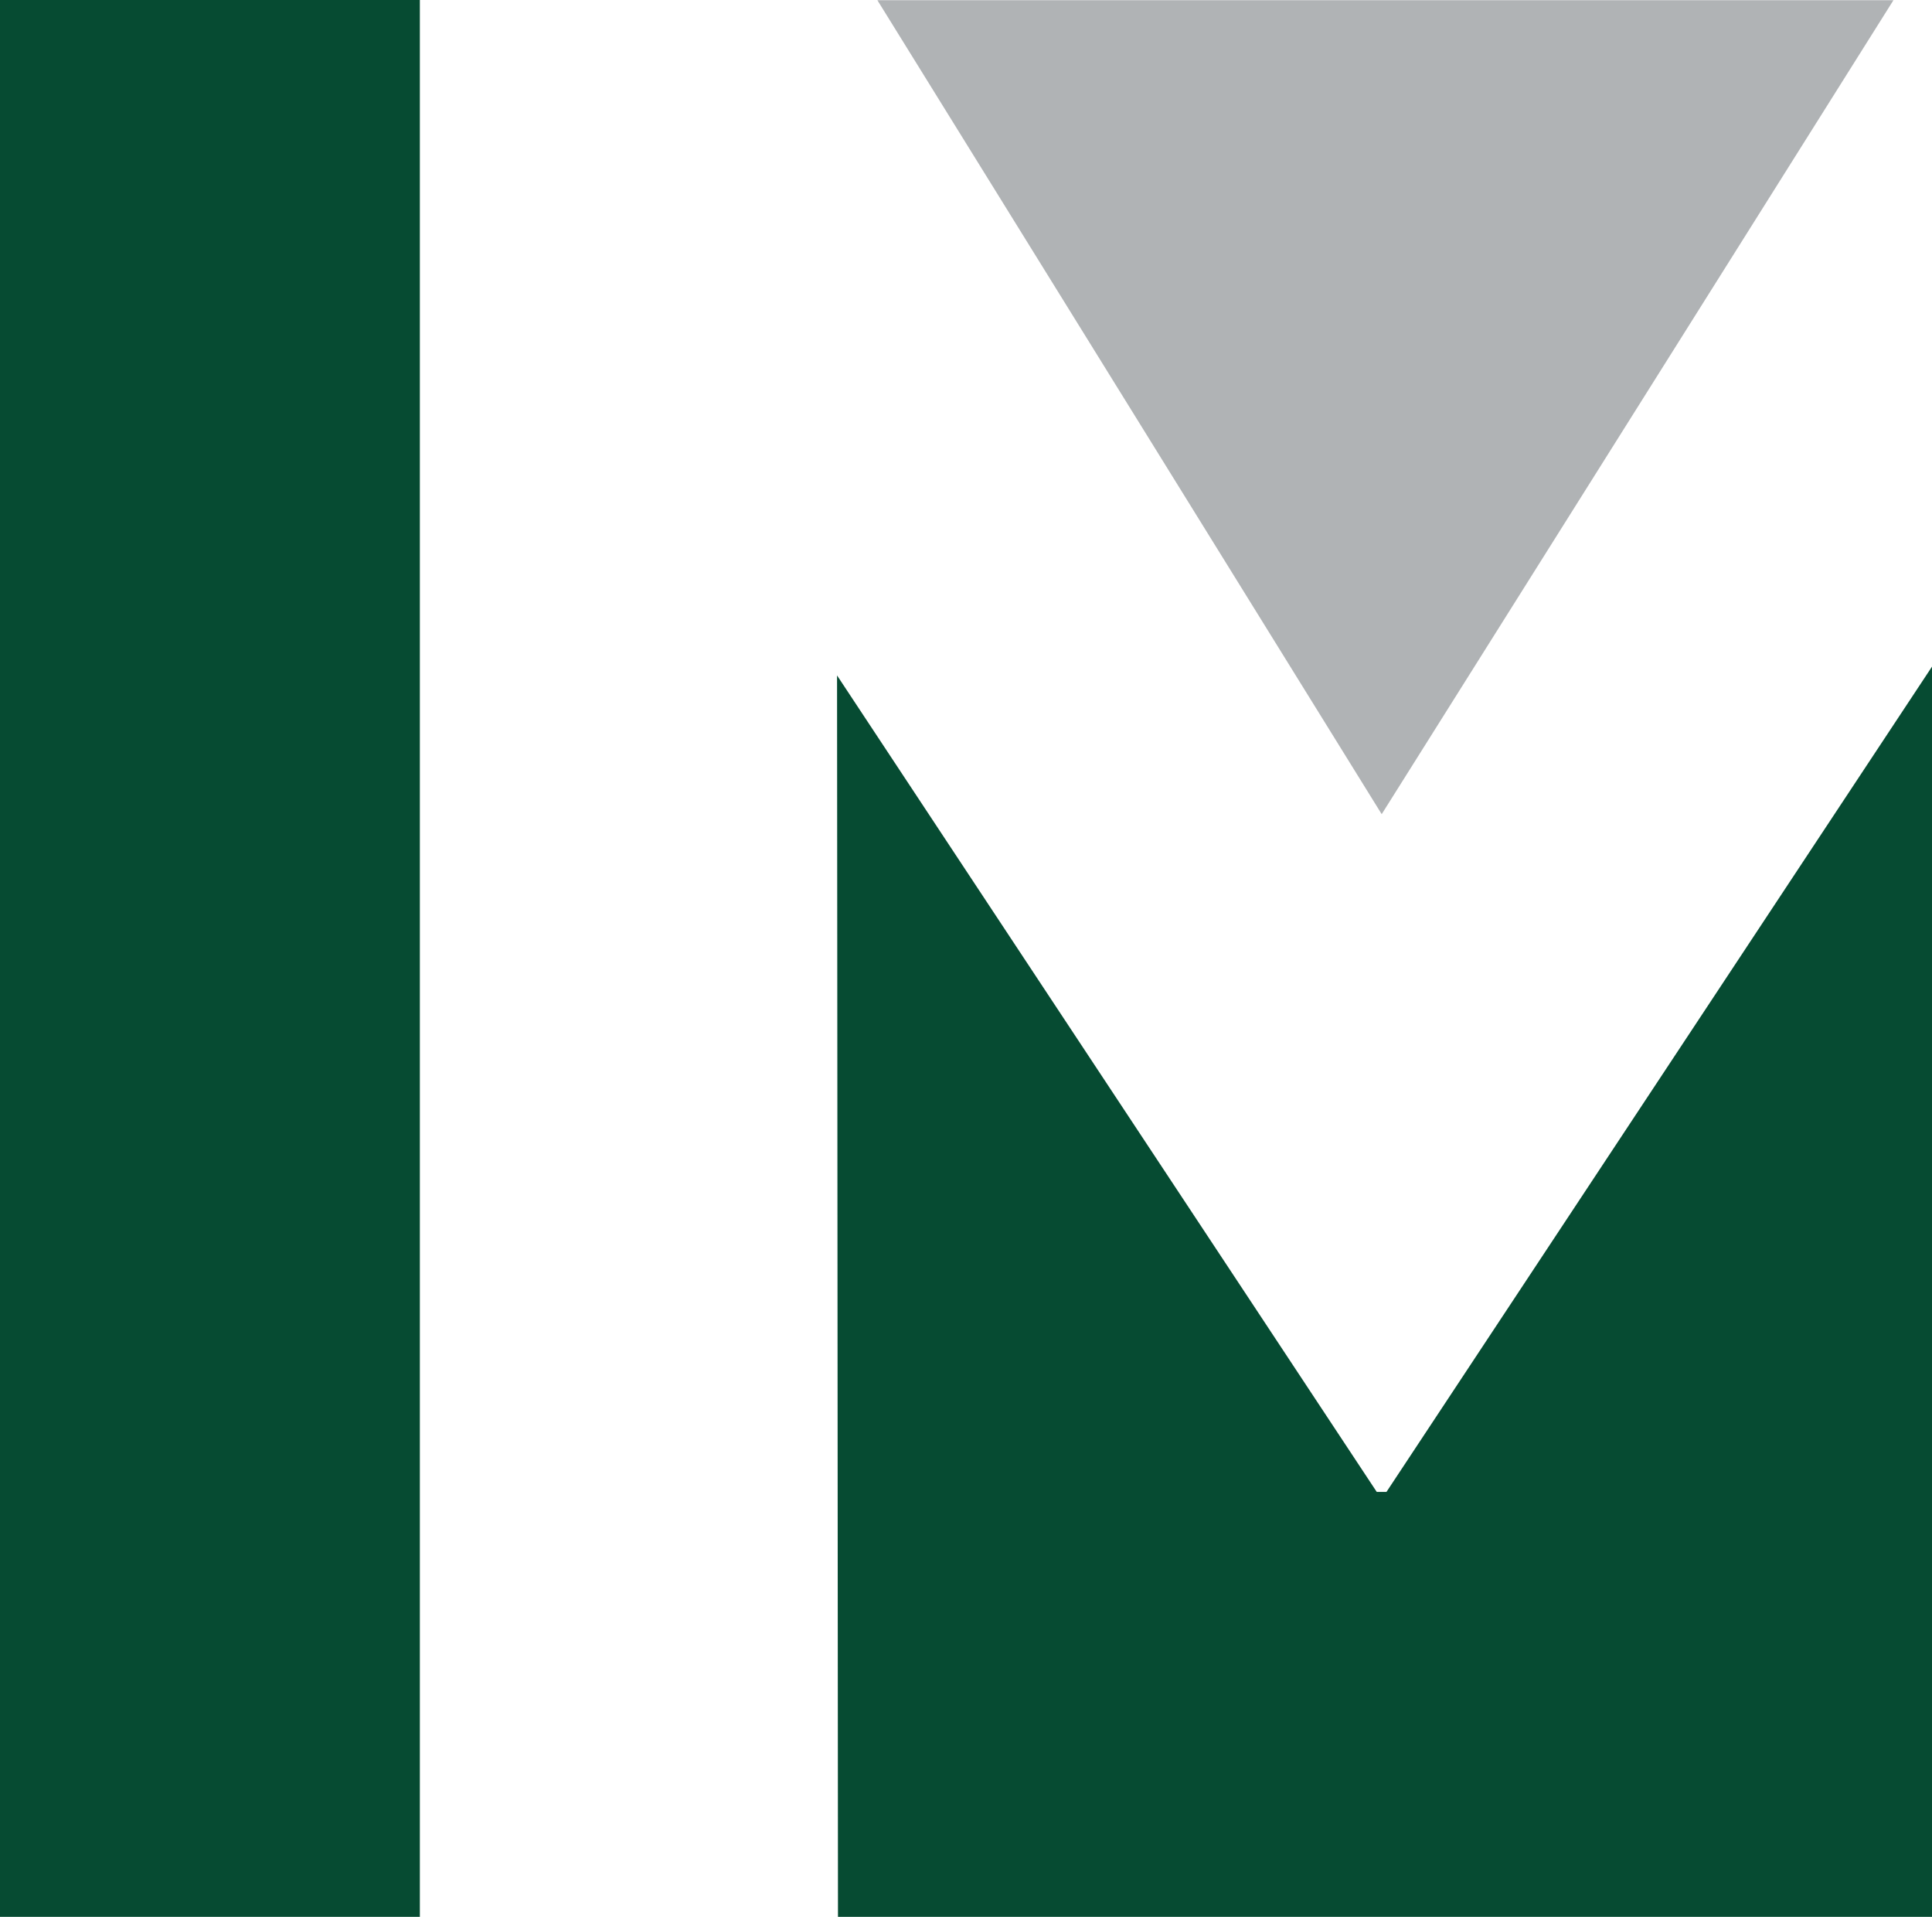
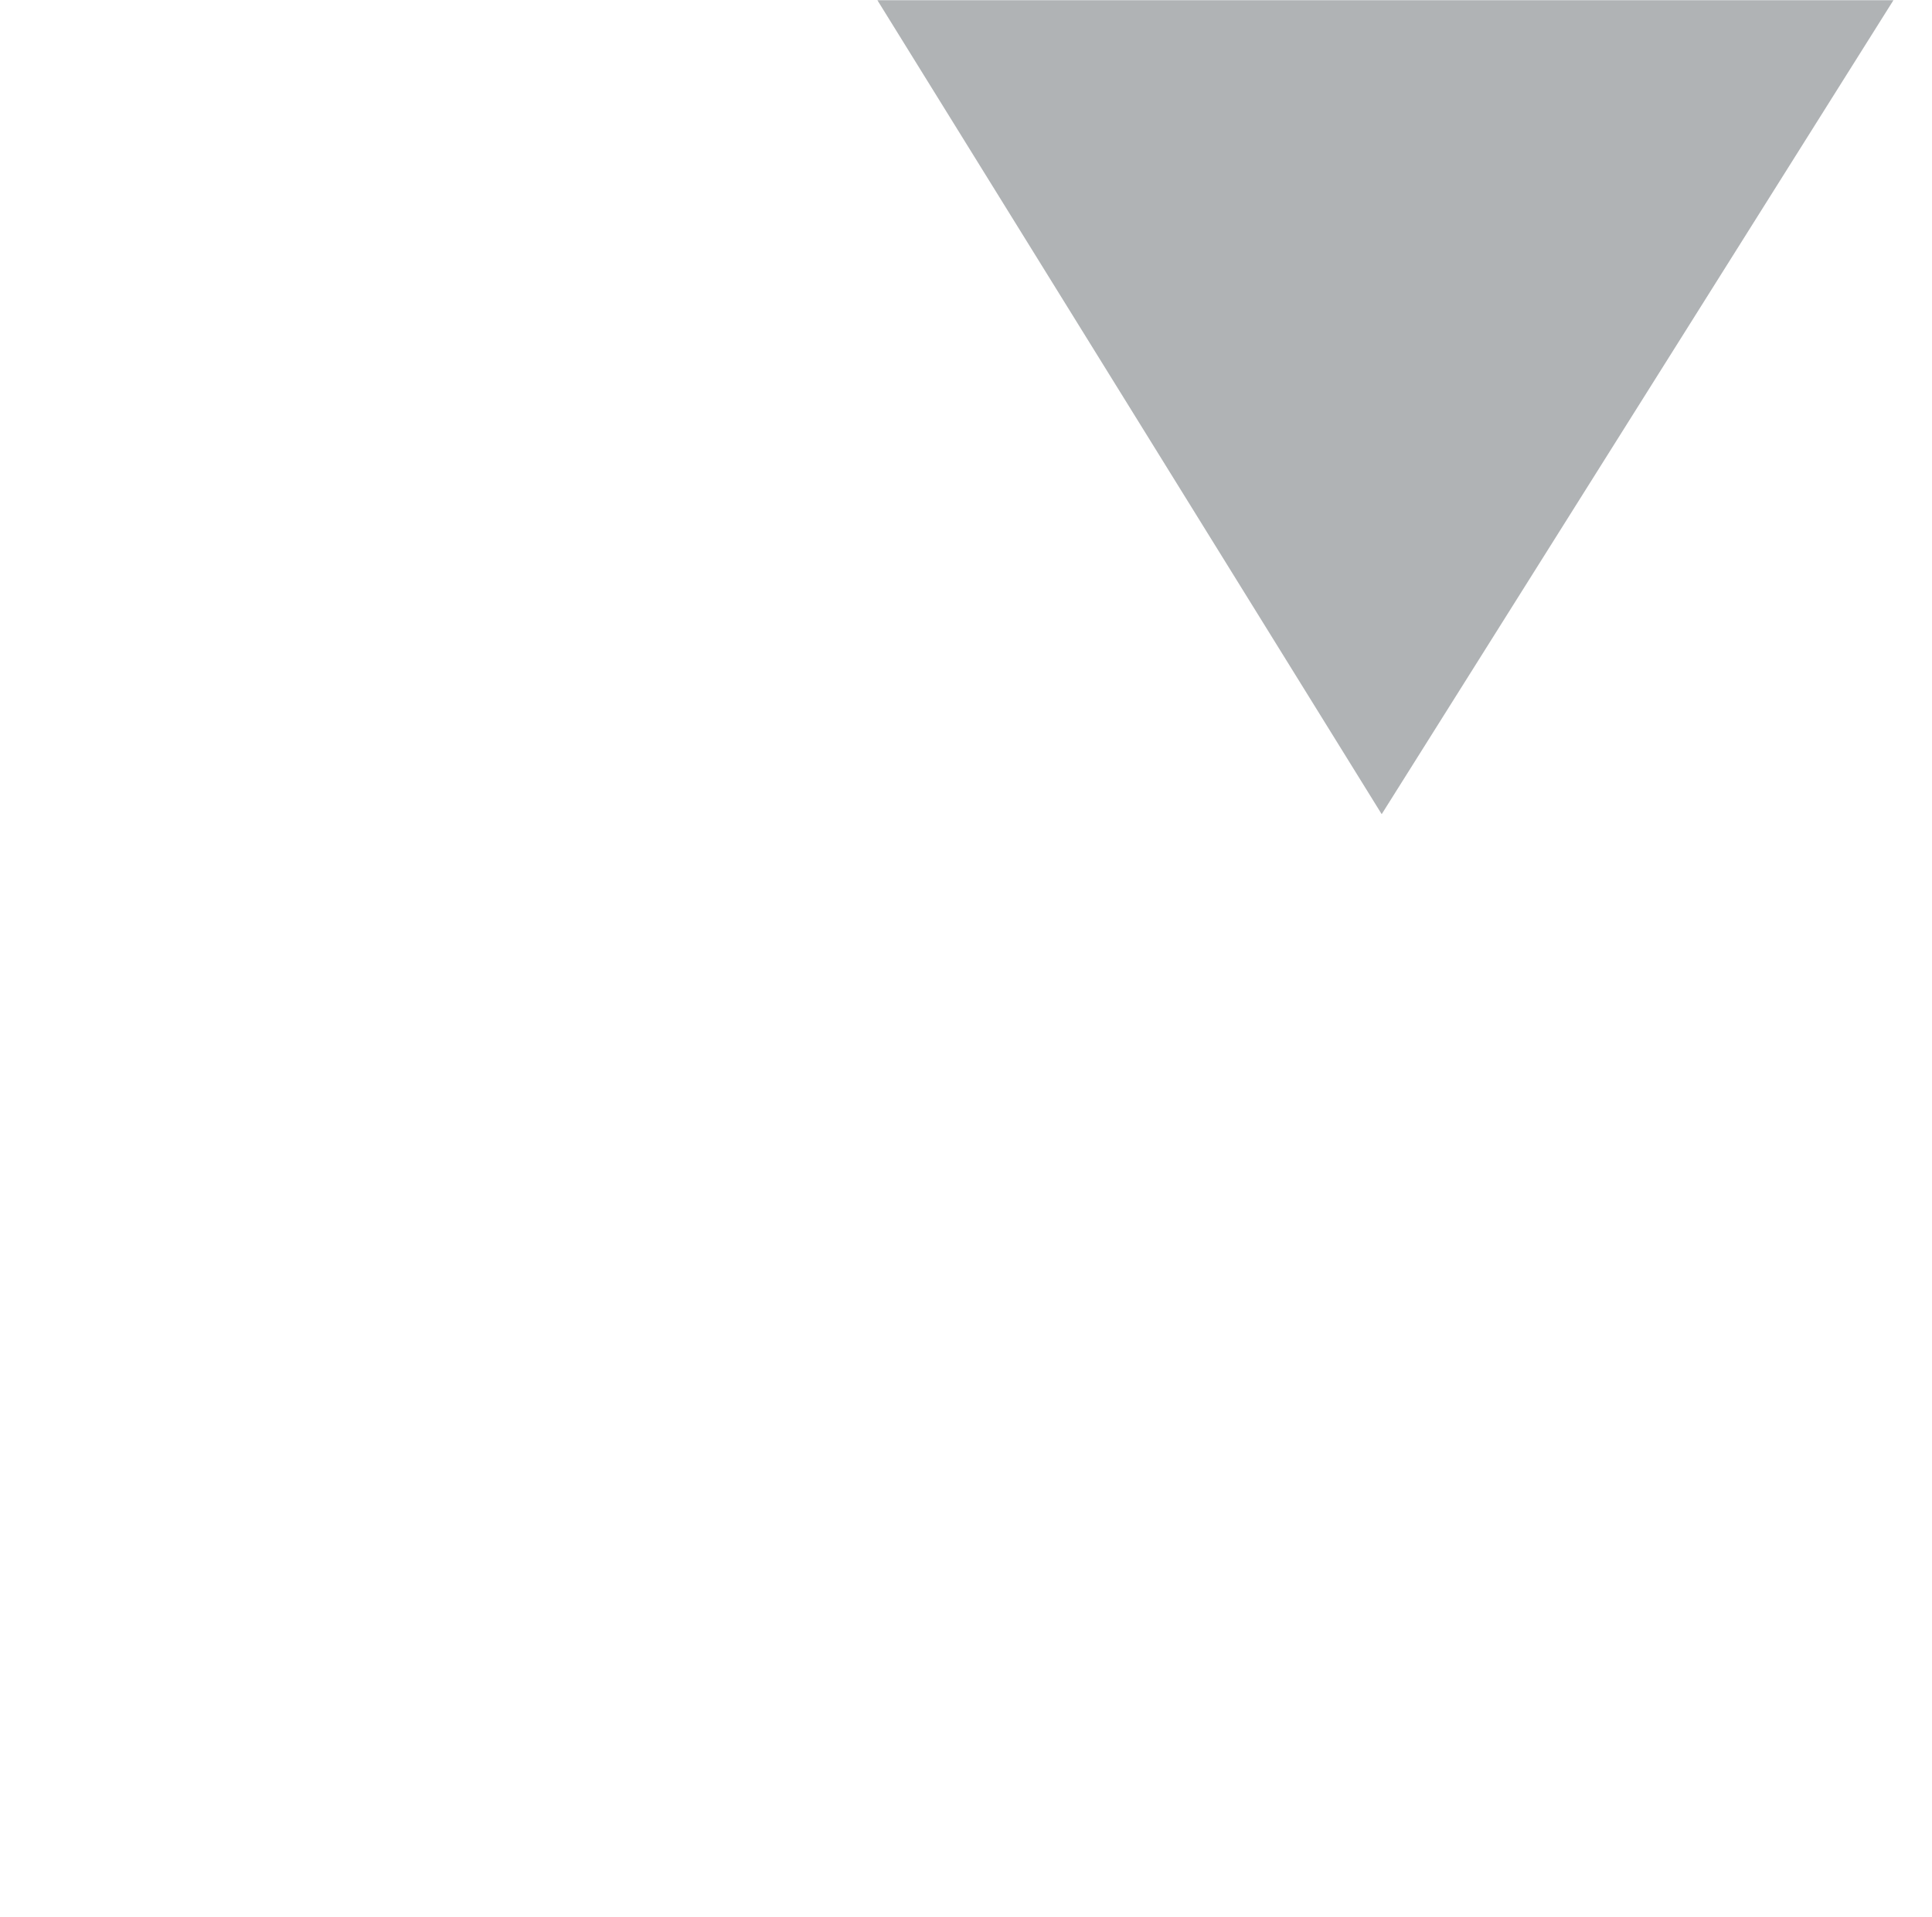
<svg xmlns="http://www.w3.org/2000/svg" width="81.144" height="80.488" viewBox="0 0 81.144 80.488">
  <g id="Group_12" data-name="Group 12" transform="translate(0 0)">
    <path id="Path_38" data-name="Path 38" d="M97.725.021,118.906,34.2,140.4.021Z" transform="translate(-60.875 -0.013)" fill="#b0b3b5" />
-     <path id="Path_39" data-name="Path 39" d="M116.309,108.884H115.9L93.233,74.6l.039,52.131h45.949v-52.5Z" transform="translate(-58.077 -46.239)" fill="#064b32" />
-     <path id="Path_40" data-name="Path 40" d="M0,0V80.488H17.634V0Z" fill="#064b32" />
  </g>
</svg>